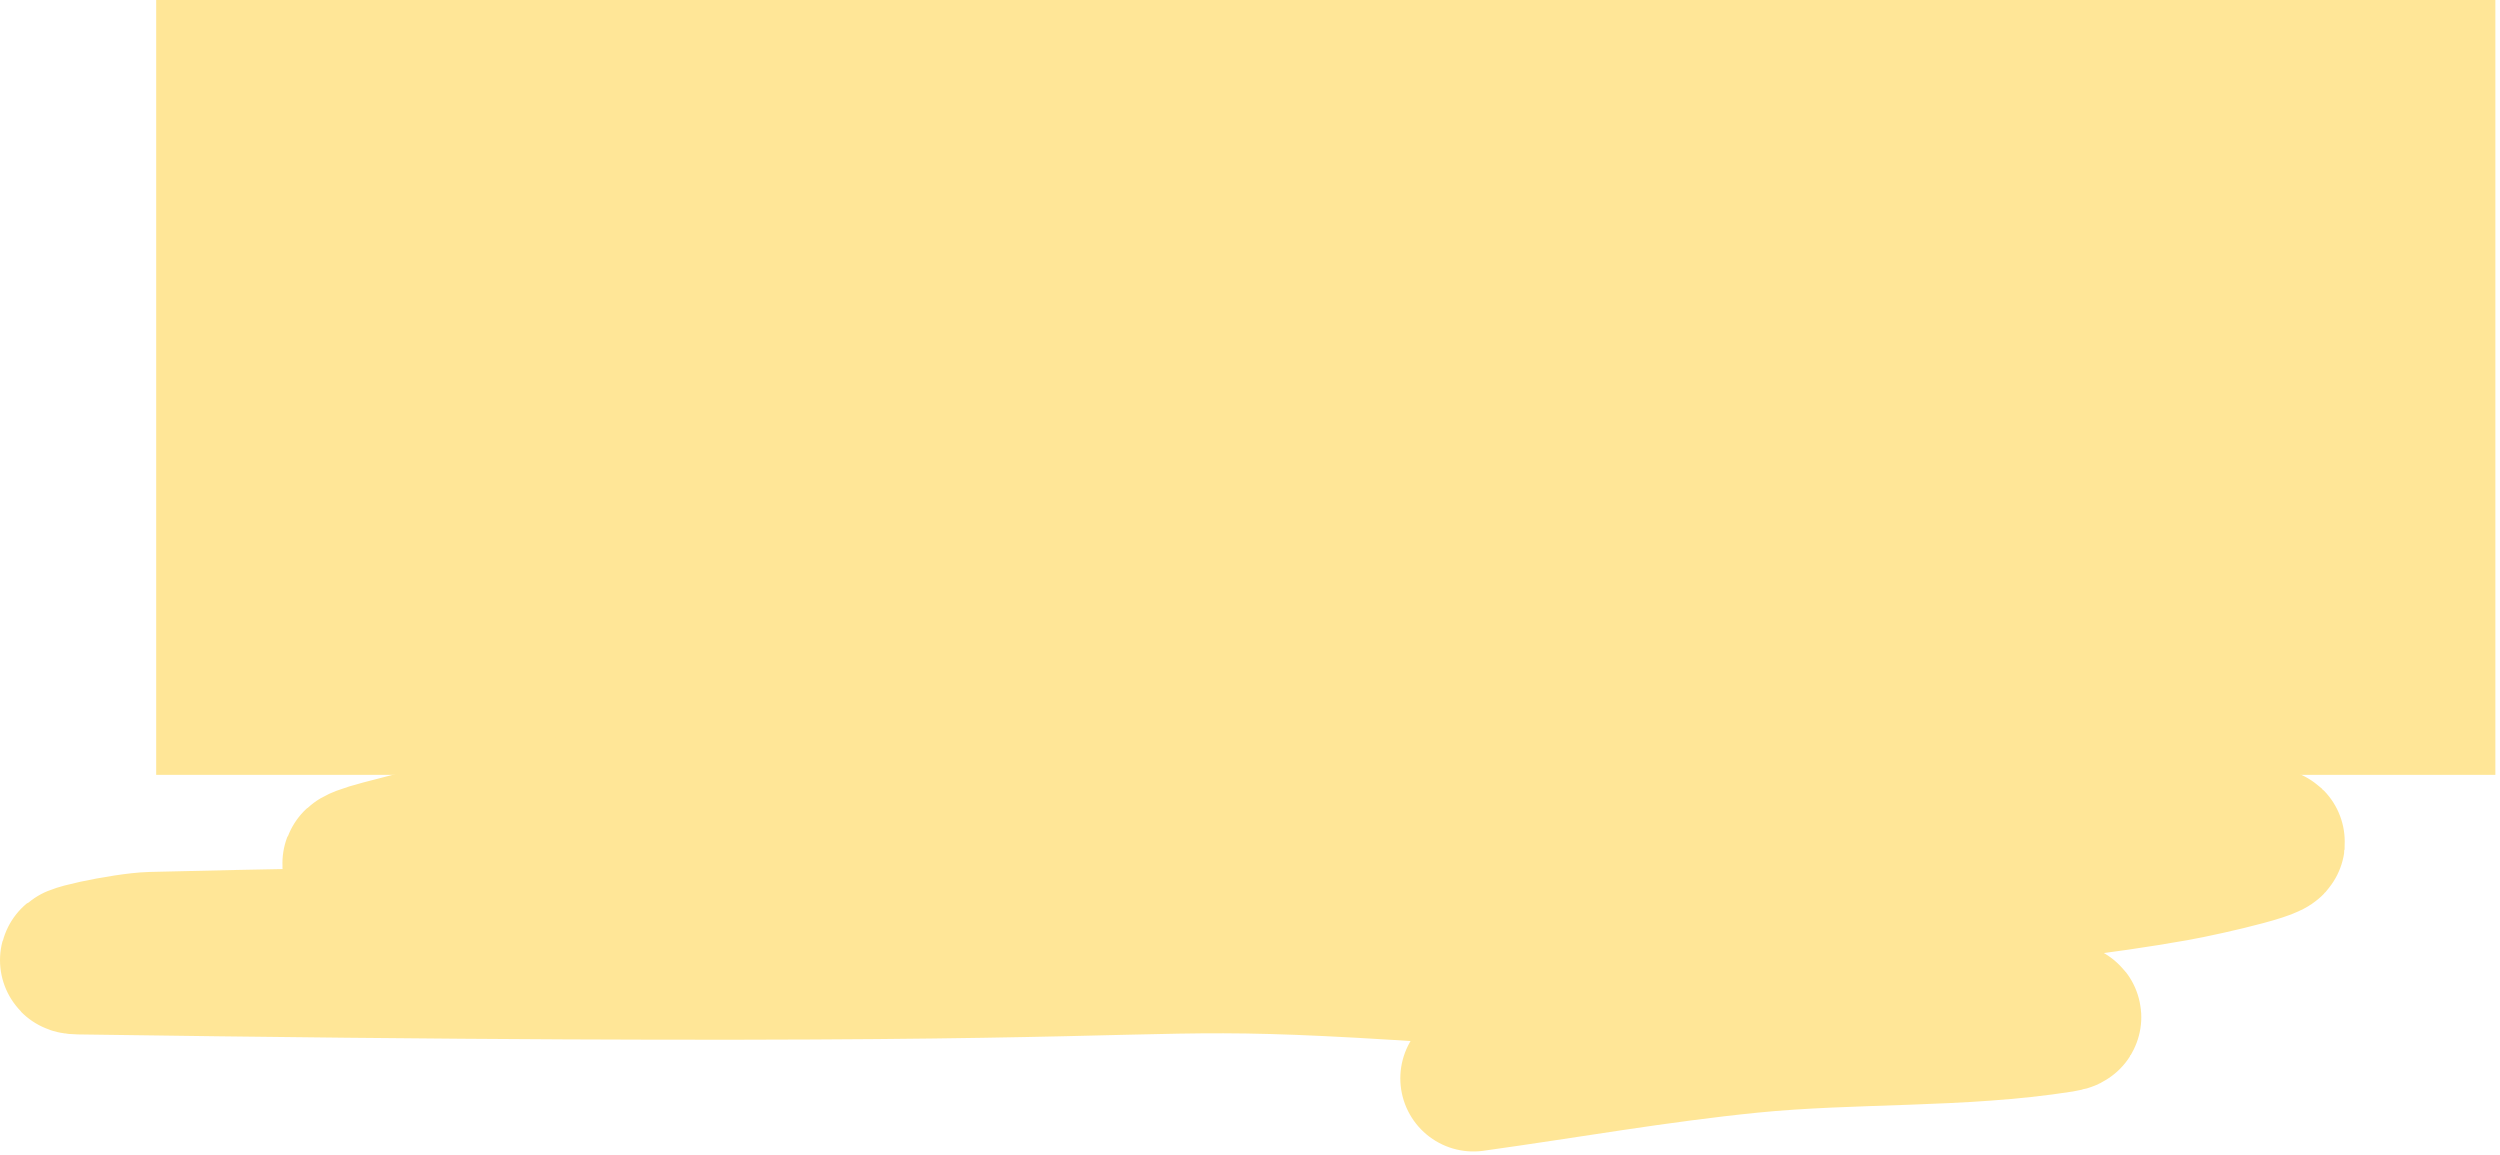
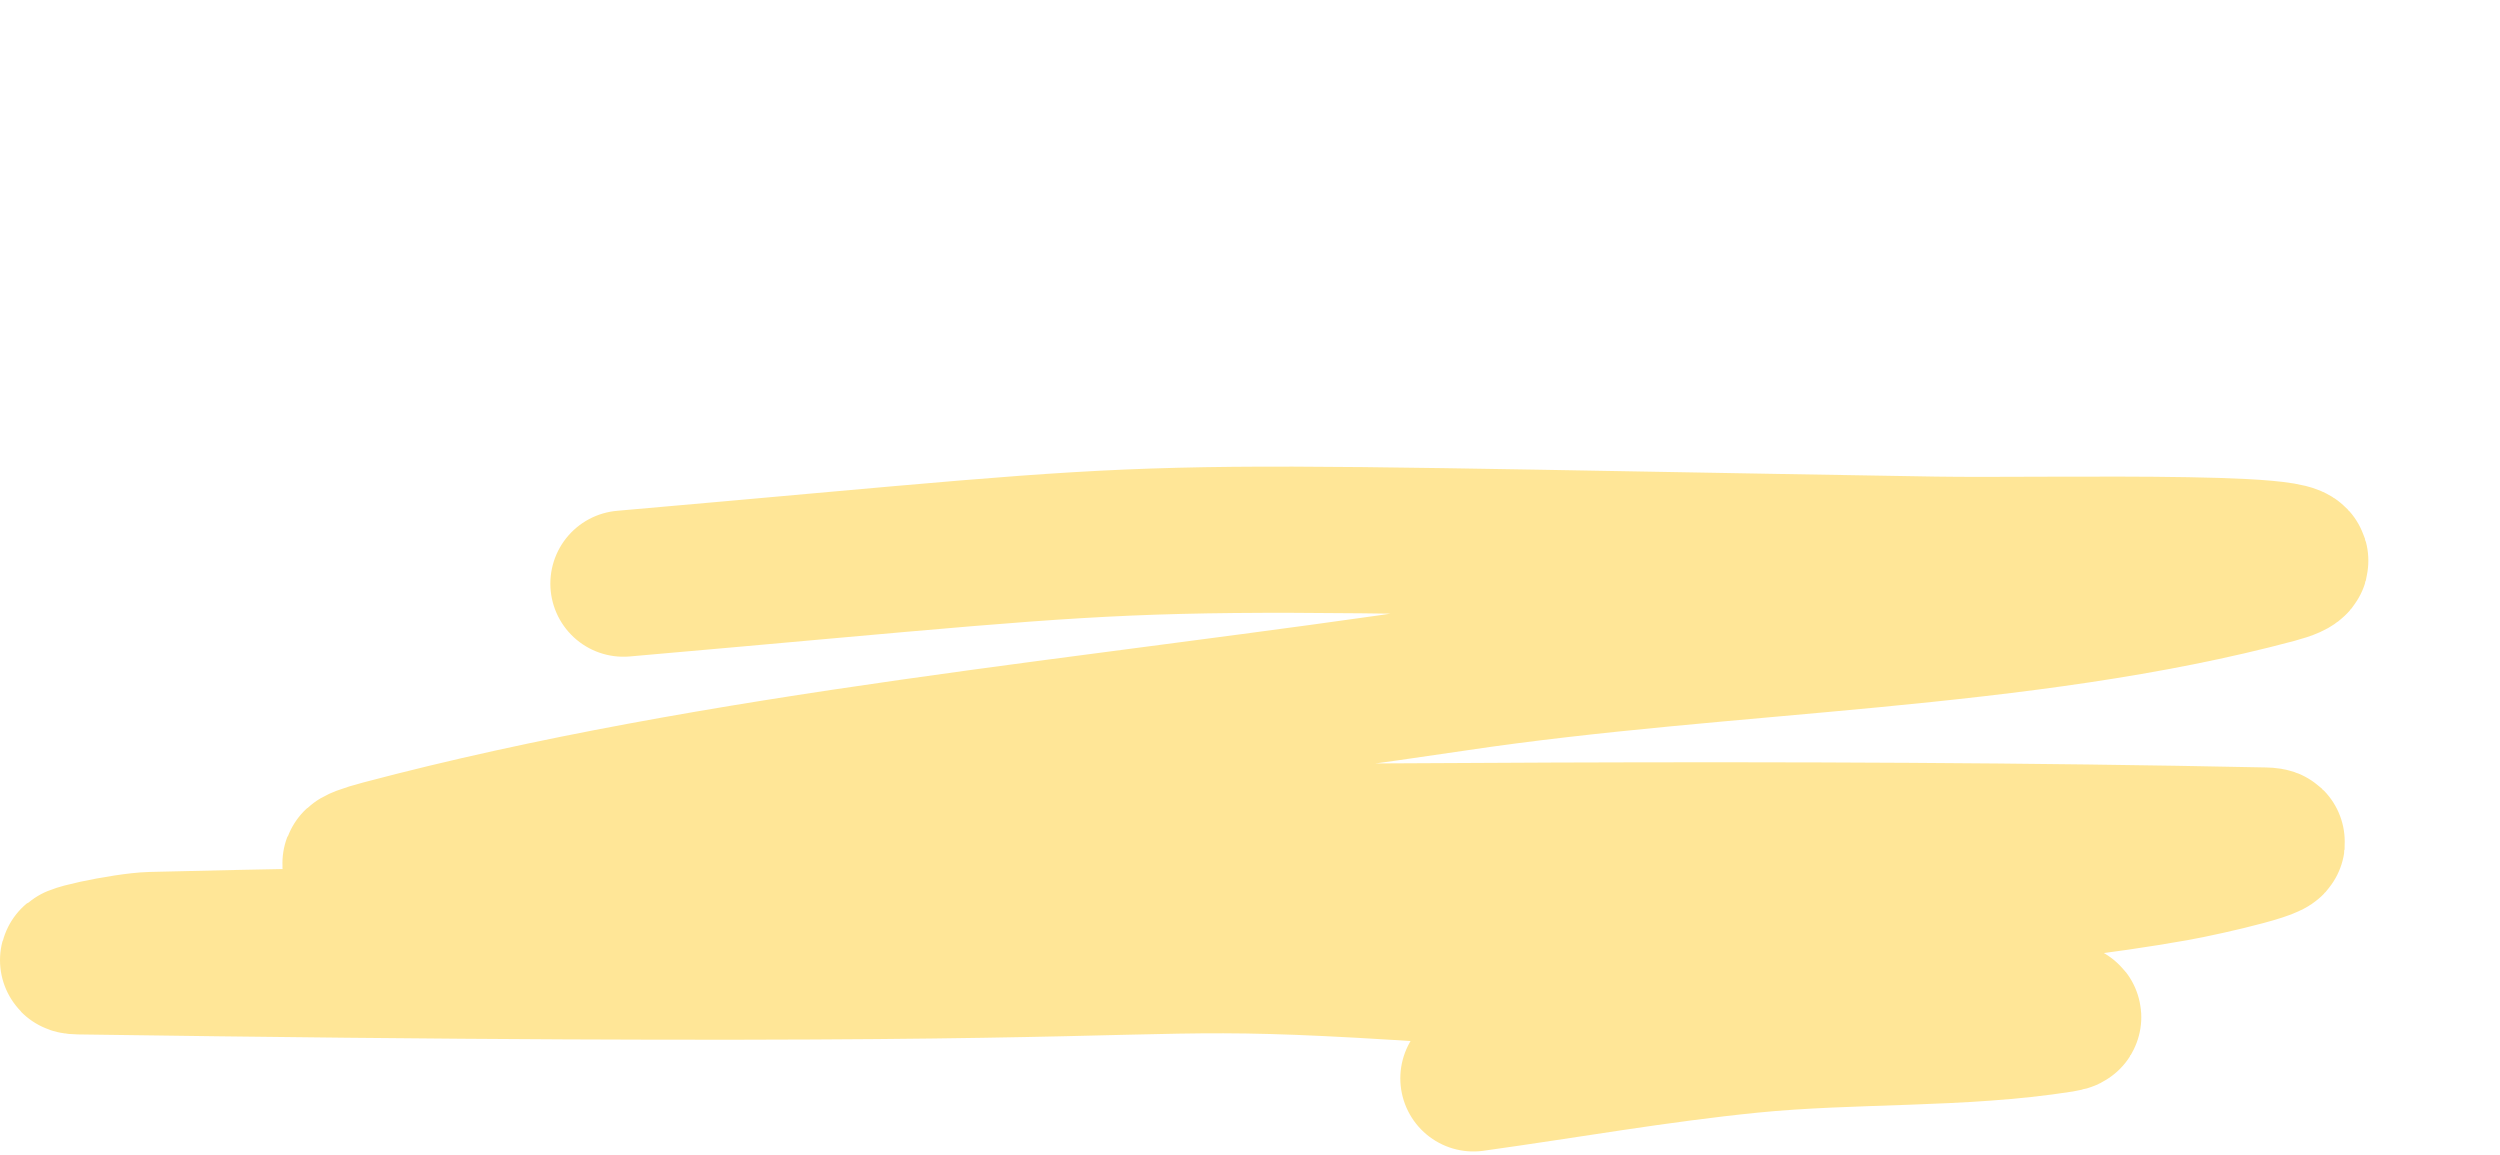
<svg xmlns="http://www.w3.org/2000/svg" width="342px" height="158px" viewBox="0 0 342 158" version="1.1">
  <title>04_01</title>
  <g id="Page-1" stroke="none" stroke-width="1" fill="none" fill-rule="evenodd">
    <g id="04_01_Intro_FirstTimeUser" transform="translate(20, 0)">
      <g id="04_01" transform="translate(-10, 0)">
-         <rect id="Rectangle" fill="#FFE697" x="11.366" y="0" width="320" height="106" />
-         <path d="M75.288,79.84 C160.38,72.402 133.116,73.22 254.686,75.198 C270.302,75.452 315.436,74.222 301.294,78.011 C266.569,87.315 226.259,87.214 189.148,92.758 C139.889,100.116 88.449,104.465 42.268,116.706 C23.194,121.762 84.261,115.125 105.291,114.985 C170.113,114.552 234.986,113.639 299.769,114.985 C304.421,115.082 291.928,117.983 287.483,118.77 C277.285,120.574 266.741,121.728 256.2,122.695 C238.732,124.296 221.21,125.993 203.538,126.467 C139.307,128.19 74.936,127.683 10.695,129.28 C7.139,129.369 -2.801,131.458 0.757,131.509 C216.764,134.615 99.829,126.025 257.68,137.809 C262.504,138.169 276.681,138.702 271.992,139.441 C258.226,141.611 243.499,140.848 229.435,142.261 C216.639,143.546 204.187,145.767 191.563,147.519" id="Path-7" stroke="#FFE697" stroke-width="20" stroke-linecap="round" stroke-linejoin="round" />
+         <path d="M75.288,79.84 C160.38,72.402 133.116,73.22 254.686,75.198 C270.302,75.452 315.436,74.222 301.294,78.011 C266.569,87.315 226.259,87.214 189.148,92.758 C139.889,100.116 88.449,104.465 42.268,116.706 C23.194,121.762 84.261,115.125 105.291,114.985 C170.113,114.552 234.986,113.639 299.769,114.985 C304.421,115.082 291.928,117.983 287.483,118.77 C277.285,120.574 266.741,121.728 256.2,122.695 C139.307,128.19 74.936,127.683 10.695,129.28 C7.139,129.369 -2.801,131.458 0.757,131.509 C216.764,134.615 99.829,126.025 257.68,137.809 C262.504,138.169 276.681,138.702 271.992,139.441 C258.226,141.611 243.499,140.848 229.435,142.261 C216.639,143.546 204.187,145.767 191.563,147.519" id="Path-7" stroke="#FFE697" stroke-width="20" stroke-linecap="round" stroke-linejoin="round" />
      </g>
    </g>
  </g>
</svg>